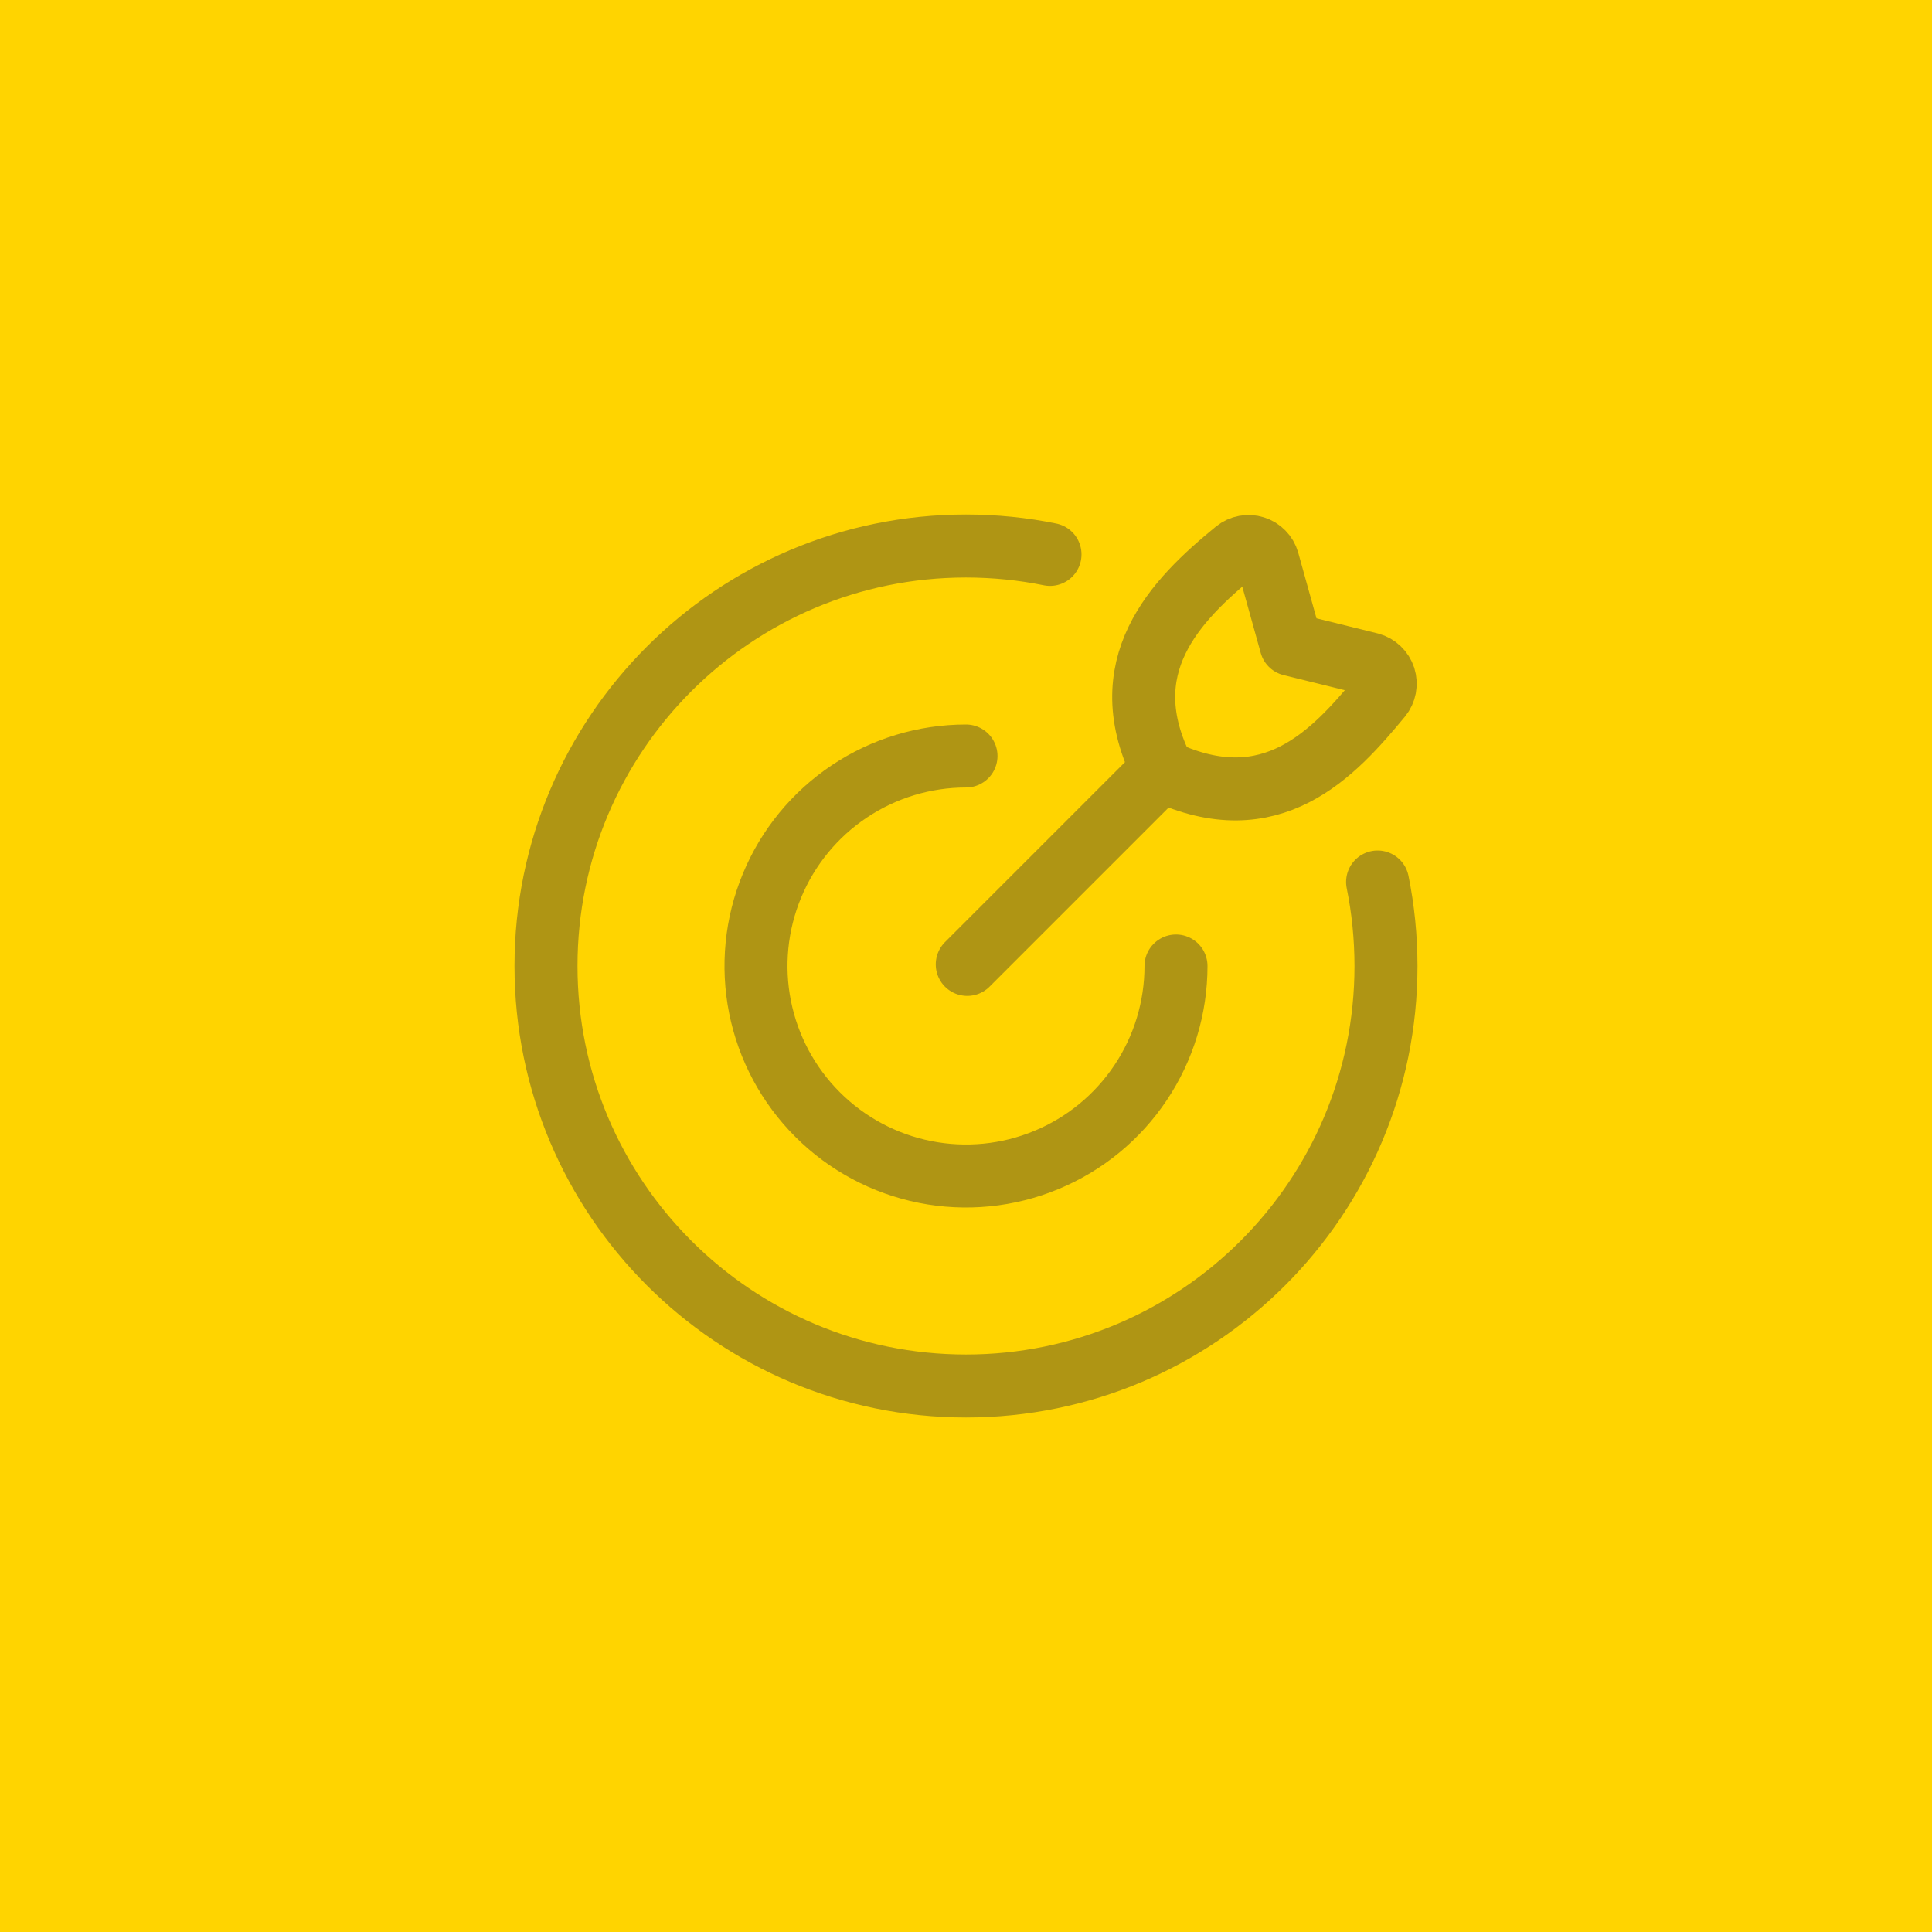
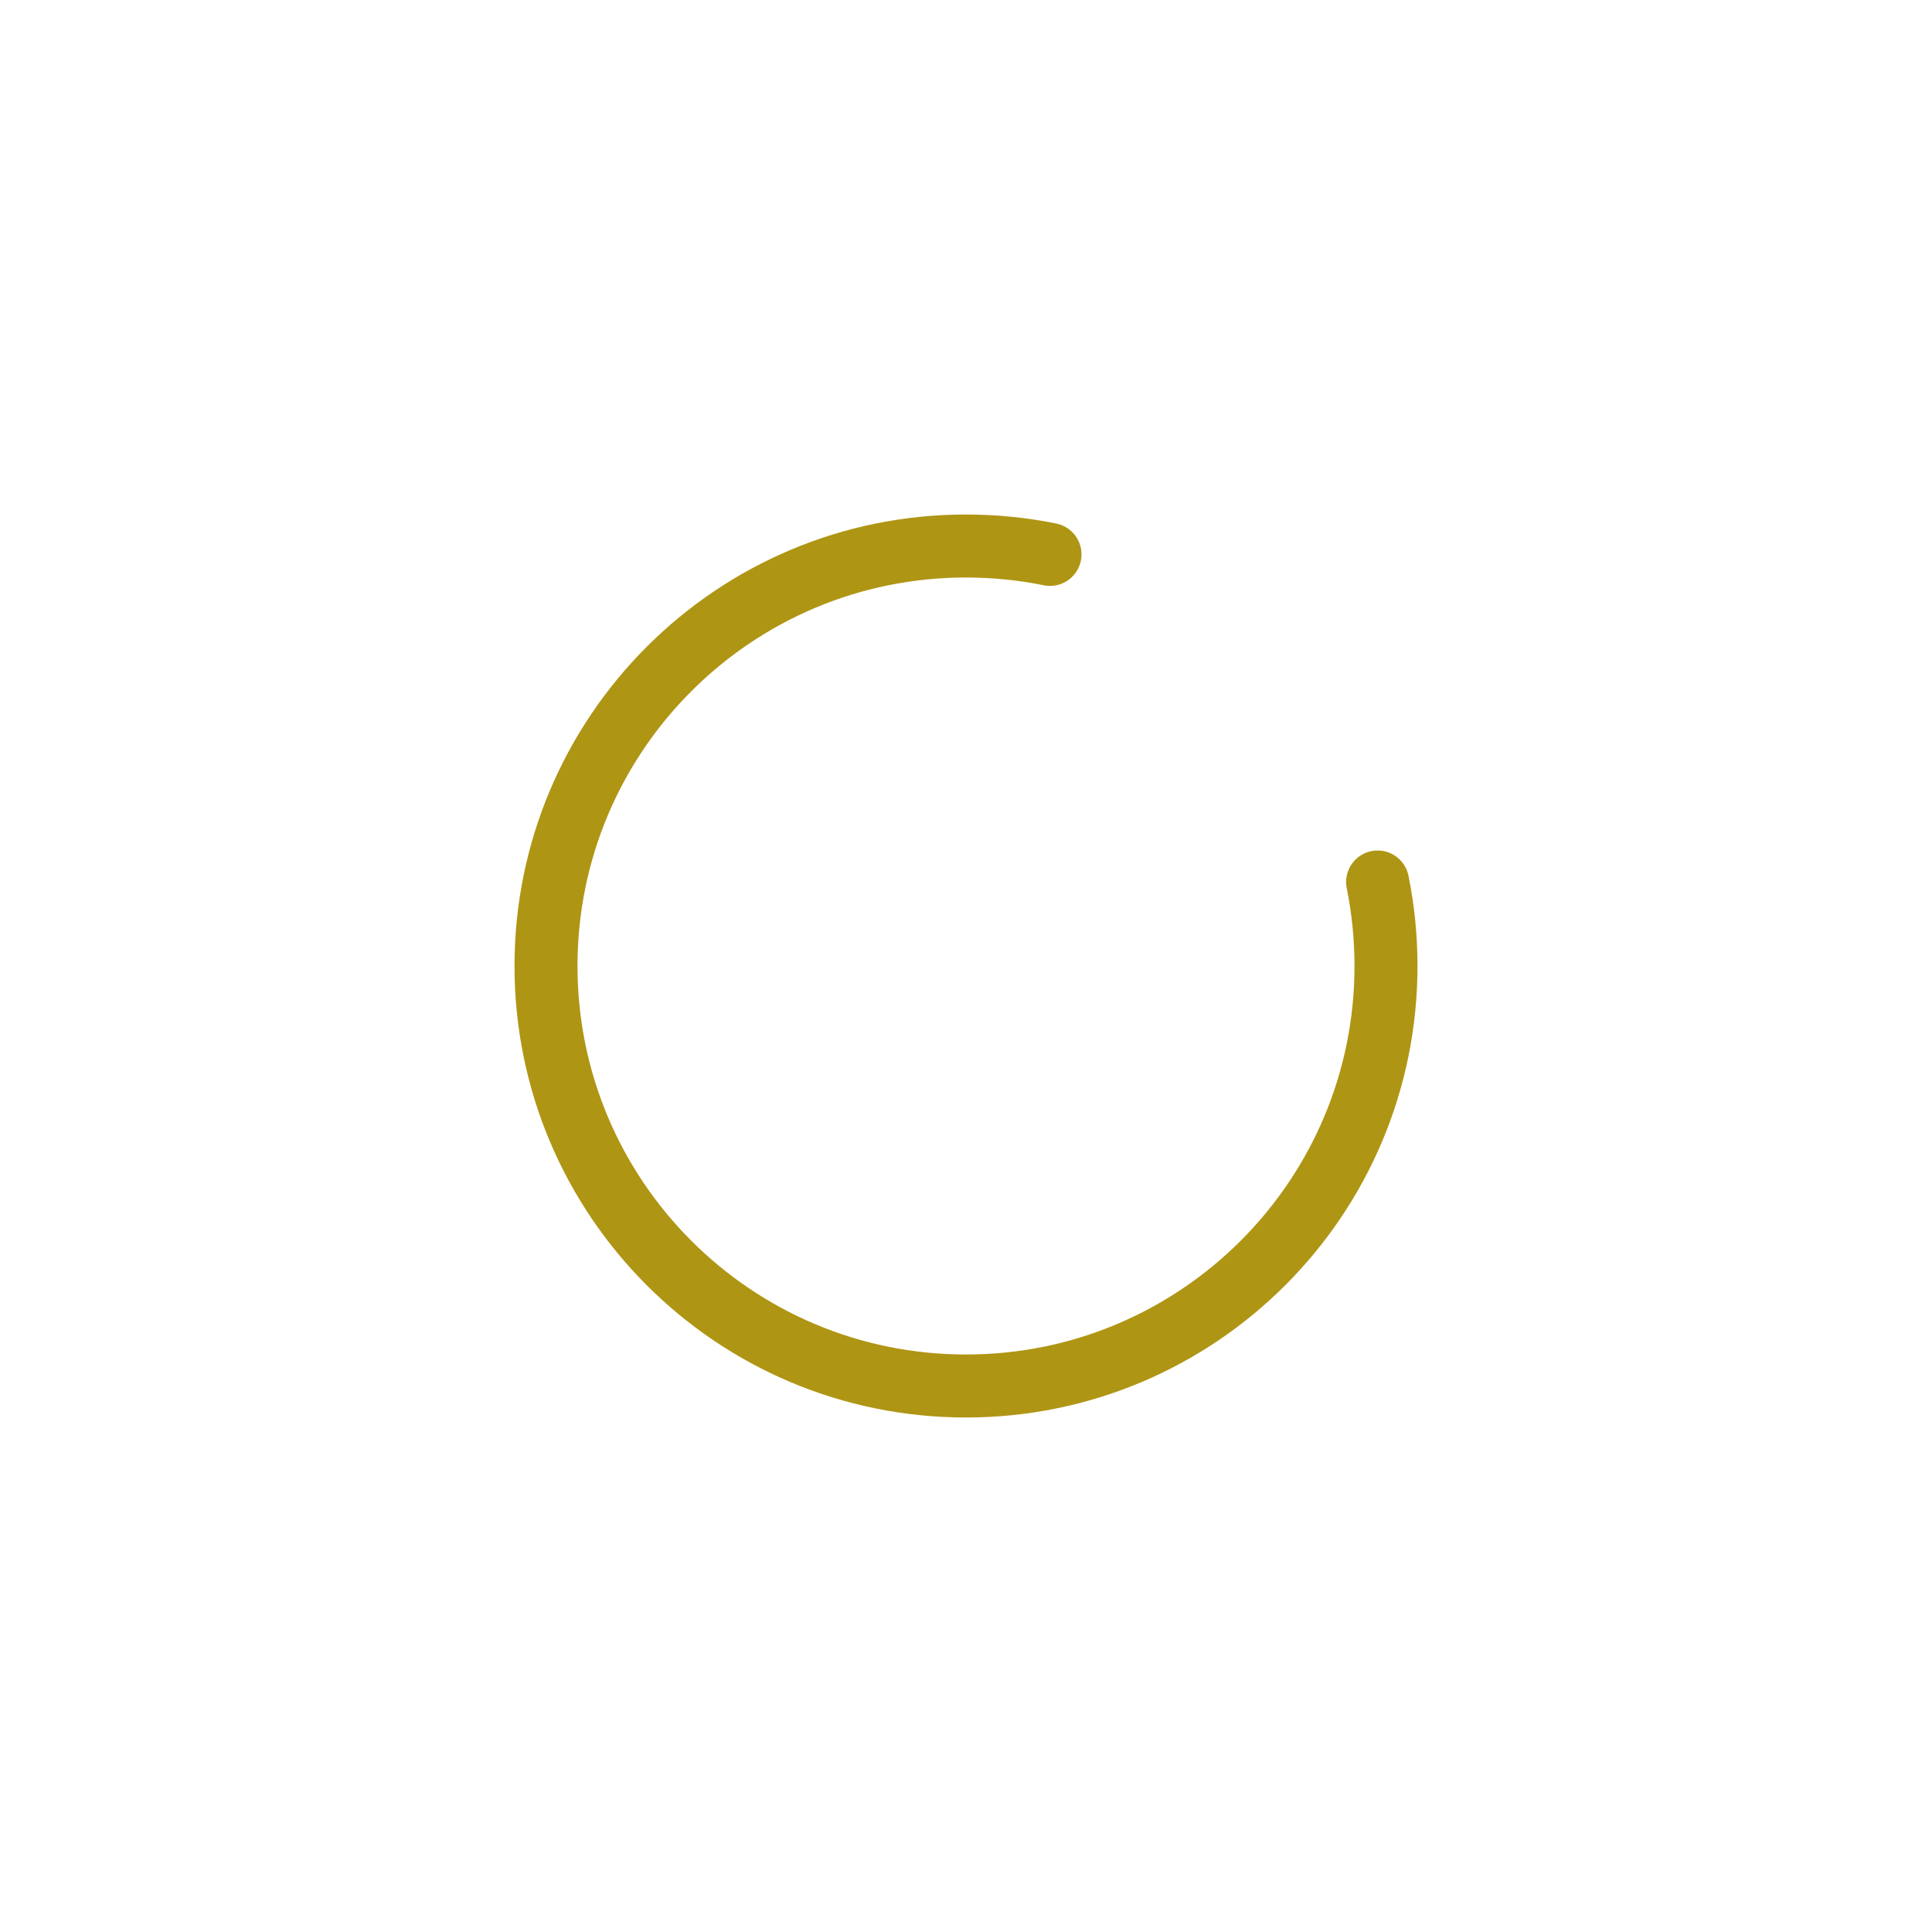
<svg xmlns="http://www.w3.org/2000/svg" width="46" height="46" viewBox="0 0 46 46" fill="none">
-   <rect width="46" height="46" fill="#FFD400" />
-   <path d="M28 23C28 23.989 27.707 24.956 27.157 25.778C26.608 26.6 25.827 27.241 24.913 27.619C24 27.998 22.994 28.097 22.025 27.904C21.055 27.711 20.164 27.235 19.465 26.535C18.765 25.836 18.289 24.945 18.096 23.976C17.903 23.006 18.002 22 18.381 21.087C18.759 20.173 19.4 19.392 20.222 18.843C21.044 18.293 22.011 18 23 18" stroke="#AF9514" stroke-width="1.5" stroke-linecap="round" stroke-linejoin="round" />
  <path d="M25 13.2C24.353 13.068 23.687 13.001 23 13C17.477 13 13 17.477 13 23C13 28.523 17.477 33 23 33C28.523 33 33 28.523 33 23C32.999 22.313 32.932 21.647 32.8 21" stroke="#AF9514" stroke-width="1.5" stroke-linecap="round" stroke-linejoin="round" />
-   <path d="M23.03 22.962L27.583 18.409M30.74 15.345L30.187 13.357C30.165 13.281 30.125 13.212 30.069 13.156C30.014 13.099 29.946 13.057 29.871 13.034C29.795 13.01 29.715 13.005 29.638 13.02C29.56 13.034 29.488 13.068 29.426 13.117C27.99 14.29 26.426 15.871 27.703 18.364C30.277 19.564 31.747 17.946 32.873 16.585C32.924 16.522 32.958 16.448 32.973 16.369C32.988 16.289 32.983 16.207 32.959 16.13C32.934 16.053 32.891 15.984 32.832 15.928C32.774 15.872 32.703 15.831 32.625 15.81L30.74 15.345Z" stroke="#AF9514" stroke-width="1.5" stroke-linecap="round" stroke-linejoin="round" />
</svg>